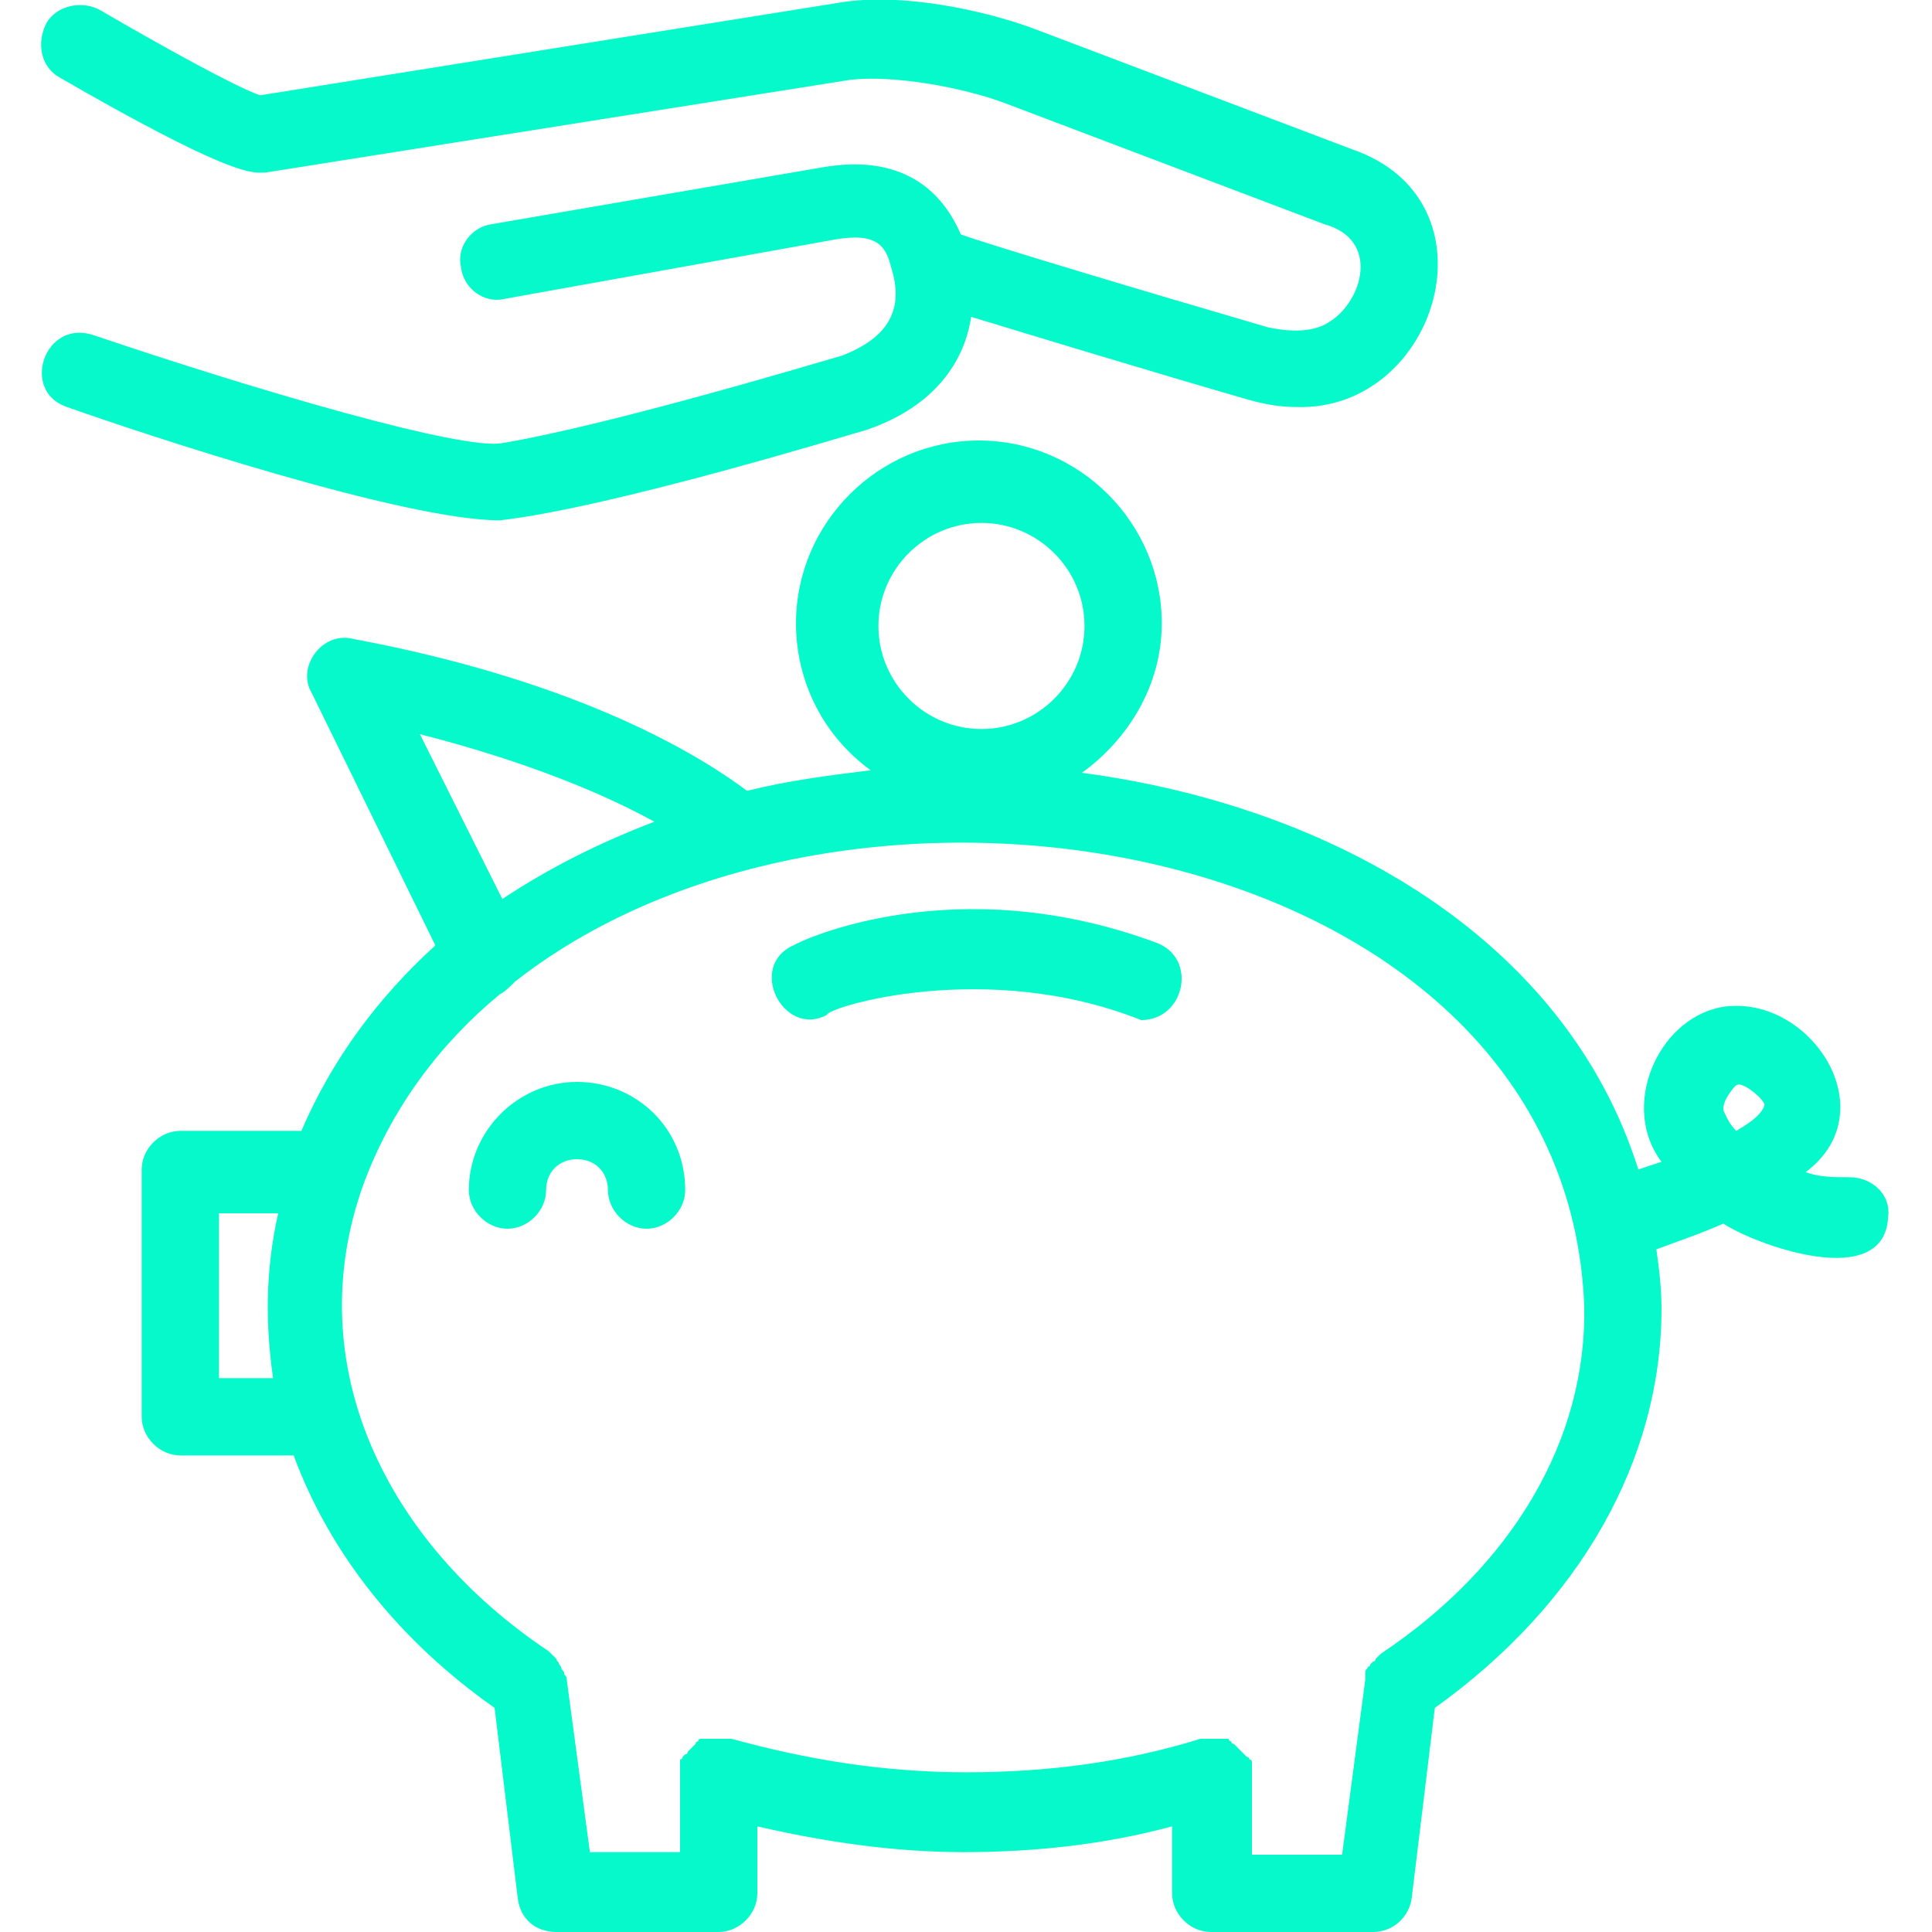
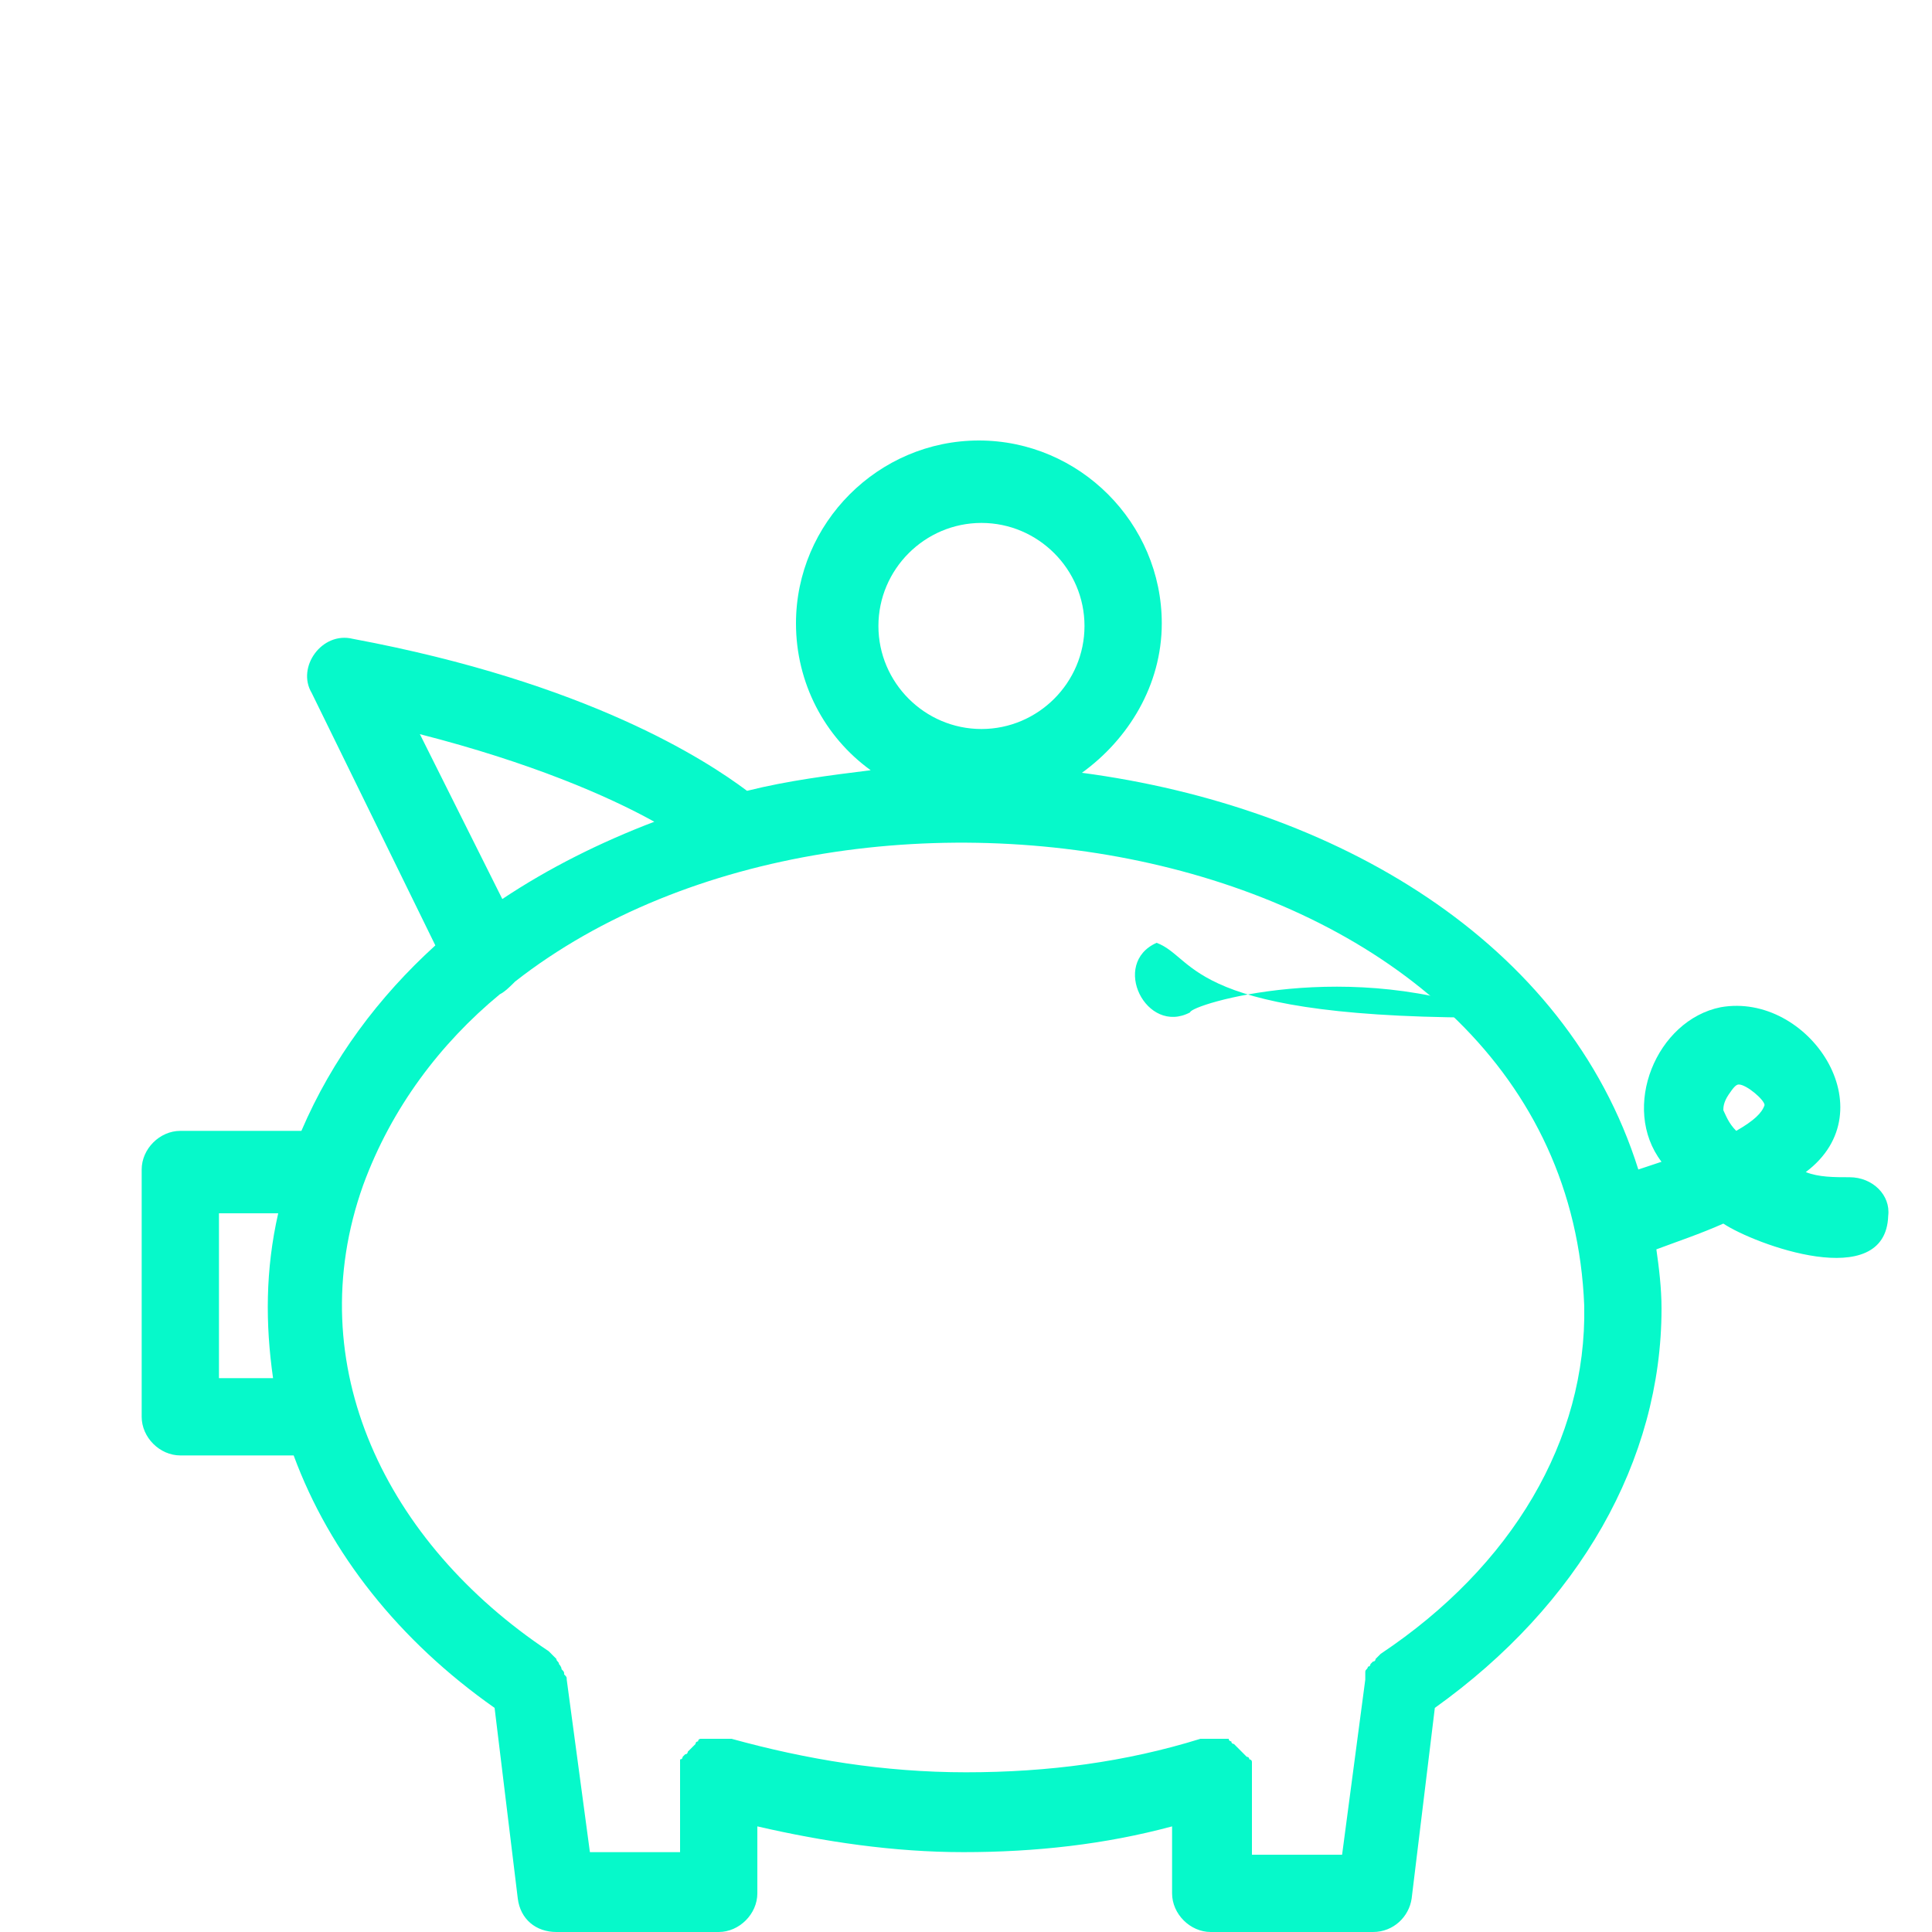
<svg xmlns="http://www.w3.org/2000/svg" version="1.1" id="Capa_1" x="0px" y="0px" viewBox="0 0 75 75" style="enable-background:new 0 0 75 75;" xml:space="preserve">
  <style type="text/css">
	.st0{fill:#06F9CA;}
</style>
  <g>
-     <path class="st0" d="M33.6,16.7c2.4-0.8,3.8-2.4,4.1-4.4c2.3,0.7,6.9,2.1,10.7,3.2c0.7,0.2,1.3,0.3,1.9,0.3c5.5,0.2,8-8,2.2-10   L40.1,1.1c-1.9-0.7-5.1-1.4-7.5-1L10.1,3.7C9.2,3.4,6.3,1.8,3.9,0.4C3.2,0,2.2,0.2,1.8,0.9C1.4,1.7,1.6,2.6,2.3,3   c6.4,3.7,7.4,3.7,7.8,3.7c0.1,0,0.1,0,0.2,0L33,3.1c1.7-0.2,4.4,0.3,6,0.9l12.4,4.7c2.2,0.6,1.5,3,0.2,3.8   c-0.6,0.4-1.5,0.4-2.4,0.2c-4.8-1.4-10.8-3.2-11.9-3.6c-0.6-1.4-2-3.2-5.4-2.6L19.1,8.7c-0.8,0.1-1.4,0.9-1.2,1.7   c0.1,0.8,0.9,1.4,1.7,1.2l12.8-2.3c1.7-0.3,2,0.3,2.2,1.1c0.5,1.6-0.1,2.7-1.9,3.4c-0.7,0.2-9,2.7-13.2,3.4   c-1.5,0.3-9.4-2-15.9-4.2c-1.9-0.6-2.8,2.2-1,2.8c3.1,1.1,13.1,4.4,16.8,4.4C23.8,19.7,33.2,16.8,33.6,16.7z" />
-     <path class="st0" d="M22.4,42c-2.3,0-4.2,1.9-4.2,4.2c0,0.8,0.7,1.5,1.5,1.5s1.5-0.7,1.5-1.5c0-0.7,0.5-1.2,1.2-1.2   s1.2,0.5,1.2,1.2c0,0.8,0.7,1.5,1.5,1.5s1.5-0.7,1.5-1.5C26.6,43.8,24.7,42,22.4,42z" />
-     <path class="st0" d="M44.9,36.6c-7.8-2.9-13.8-0.1-14.1,0.1c-1.8,0.8-0.4,3.6,1.3,2.7c0-0.3,6.2-2.2,12.2,0.2   C46,39.6,46.5,37.2,44.9,36.6z" />
+     <path class="st0" d="M44.9,36.6c-1.8,0.8-0.4,3.6,1.3,2.7c0-0.3,6.2-2.2,12.2,0.2   C46,39.6,46.5,37.2,44.9,36.6z" />
    <path class="st0" d="M71.8,45.7c-0.6,0-1.2,0-1.7-0.2c3.2-2.4,0.1-7-3.3-6.4c-2.5,0.5-3.9,3.9-2.3,6c-0.3,0.1-0.6,0.2-0.9,0.3   C60.8,36.5,51.8,31.3,42,30c1.8-1.3,3.1-3.4,3.1-5.8c0-3.9-3.2-7.1-7.1-7.1s-7.1,3.2-7.1,7.1c0,2.3,1.1,4.4,2.9,5.7   c-1.6,0.2-3.2,0.4-4.8,0.8c-1.6-1.2-6.2-4.2-15.3-5.9c-1.2-0.3-2.2,1.1-1.6,2.1l4.8,9.8c-2.2,2-4,4.4-5.2,7.2H7   c-0.8,0-1.5,0.7-1.5,1.5V55c0,0.8,0.7,1.5,1.5,1.5h4.4c1.4,3.8,4.1,7.2,7.8,9.8l0.9,7.4c0.1,0.8,0.7,1.3,1.5,1.3h6.3   c0.8,0,1.5-0.7,1.5-1.5v-2.6c2.6,0.6,5.3,1,8,1c2.8,0,5.5-0.3,8.1-1v2.6c0,0.8,0.7,1.5,1.5,1.5h6.3c0.8,0,1.4-0.6,1.5-1.3l0.9-7.4   c5.6-4,8.8-9.6,8.8-15.5c0-0.8-0.1-1.6-0.2-2.3c0.8-0.3,1.7-0.6,2.6-1c1.2,0.8,6.3,2.7,6.4-0.3C73.4,46.4,72.7,45.7,71.8,45.7z    M38.1,20.3c2.2,0,4,1.8,4,4s-1.8,4-4,4s-4-1.8-4-4S35.9,20.3,38.1,20.3z M16.3,28.5c4.3,1.1,7.3,2.4,9.1,3.4   c-2.1,0.8-4.1,1.8-5.9,3L16.3,28.5z M8.5,53.5v-6.4h2.3c-0.5,2.2-0.5,4.3-0.2,6.4H8.5z M53.6,64.2C53.6,64.2,53.6,64.3,53.6,64.2   C53.5,64.3,53.5,64.3,53.6,64.2l-0.2,0.2c0,0,0,0.1-0.1,0.1l-0.1,0.1c0,0,0,0.1-0.1,0.1c0,0.1-0.1,0.1-0.1,0.2V65   c0,0.1,0,0.1,0,0.2l0,0L52.1,72h-3.5v-3c0,0,0,0,0-0.1s0-0.1,0-0.2s0-0.1,0-0.1s0,0,0-0.1c0,0,0,0,0-0.1c0,0,0-0.1-0.1-0.1   c0,0,0-0.1-0.1-0.1l-0.1-0.1L48.2,68l-0.1-0.1L48,67.8l-0.1-0.1c0,0-0.1,0-0.1-0.1c0,0-0.1,0-0.1-0.1h-0.1h-0.1c-0.1,0-0.1,0-0.2,0   c0,0,0,0-0.1,0c0,0,0,0-0.1,0s-0.1,0-0.2,0c-0.1,0-0.1,0-0.2,0c0,0,0,0-0.1,0c-2.9,0.9-5.9,1.3-9.1,1.3s-6.2-0.5-9.1-1.3   c0,0,0,0-0.1,0h-0.1c-0.1,0-0.1,0-0.2,0c0,0,0,0-0.1,0c0,0,0,0-0.1,0s-0.1,0-0.2,0h-0.1c-0.1,0-0.1,0-0.2,0h-0.1c0,0-0.1,0-0.1,0.1   c0,0-0.1,0-0.1,0.1l-0.1,0.1l-0.1,0.1L26.7,68c0,0,0,0.1-0.1,0.1l-0.1,0.1c0,0,0,0.1-0.1,0.1c0,0,0,0,0,0.1c0,0,0,0,0,0.1v0.1   c0,0.1,0,0.1,0,0.2c0,0,0,0,0,0.1v3h-3.5L22,65.2c0-0.1,0-0.1-0.1-0.2c0-0.1,0-0.1-0.1-0.2c0-0.1-0.1-0.2-0.1-0.2   c0-0.1-0.1-0.1-0.1-0.2c-0.1-0.1-0.2-0.2-0.3-0.3l0,0C15,59.9,11.6,53,14.1,46c1.1-3,3-5.5,5.3-7.4c0.2-0.1,0.4-0.3,0.6-0.5   c13.3-10.4,40.8-5.5,41.5,12.6C61.6,55.9,58.7,60.8,53.6,64.2z M67.4,43.9c-0.3-0.3-0.4-0.6-0.5-0.8c0-0.1,0-0.3,0.2-0.6   s0.3-0.4,0.4-0.4l0,0c0.3,0,1,0.6,1,0.8C68.4,43.2,68.1,43.5,67.4,43.9z" />
  </g>
</svg>